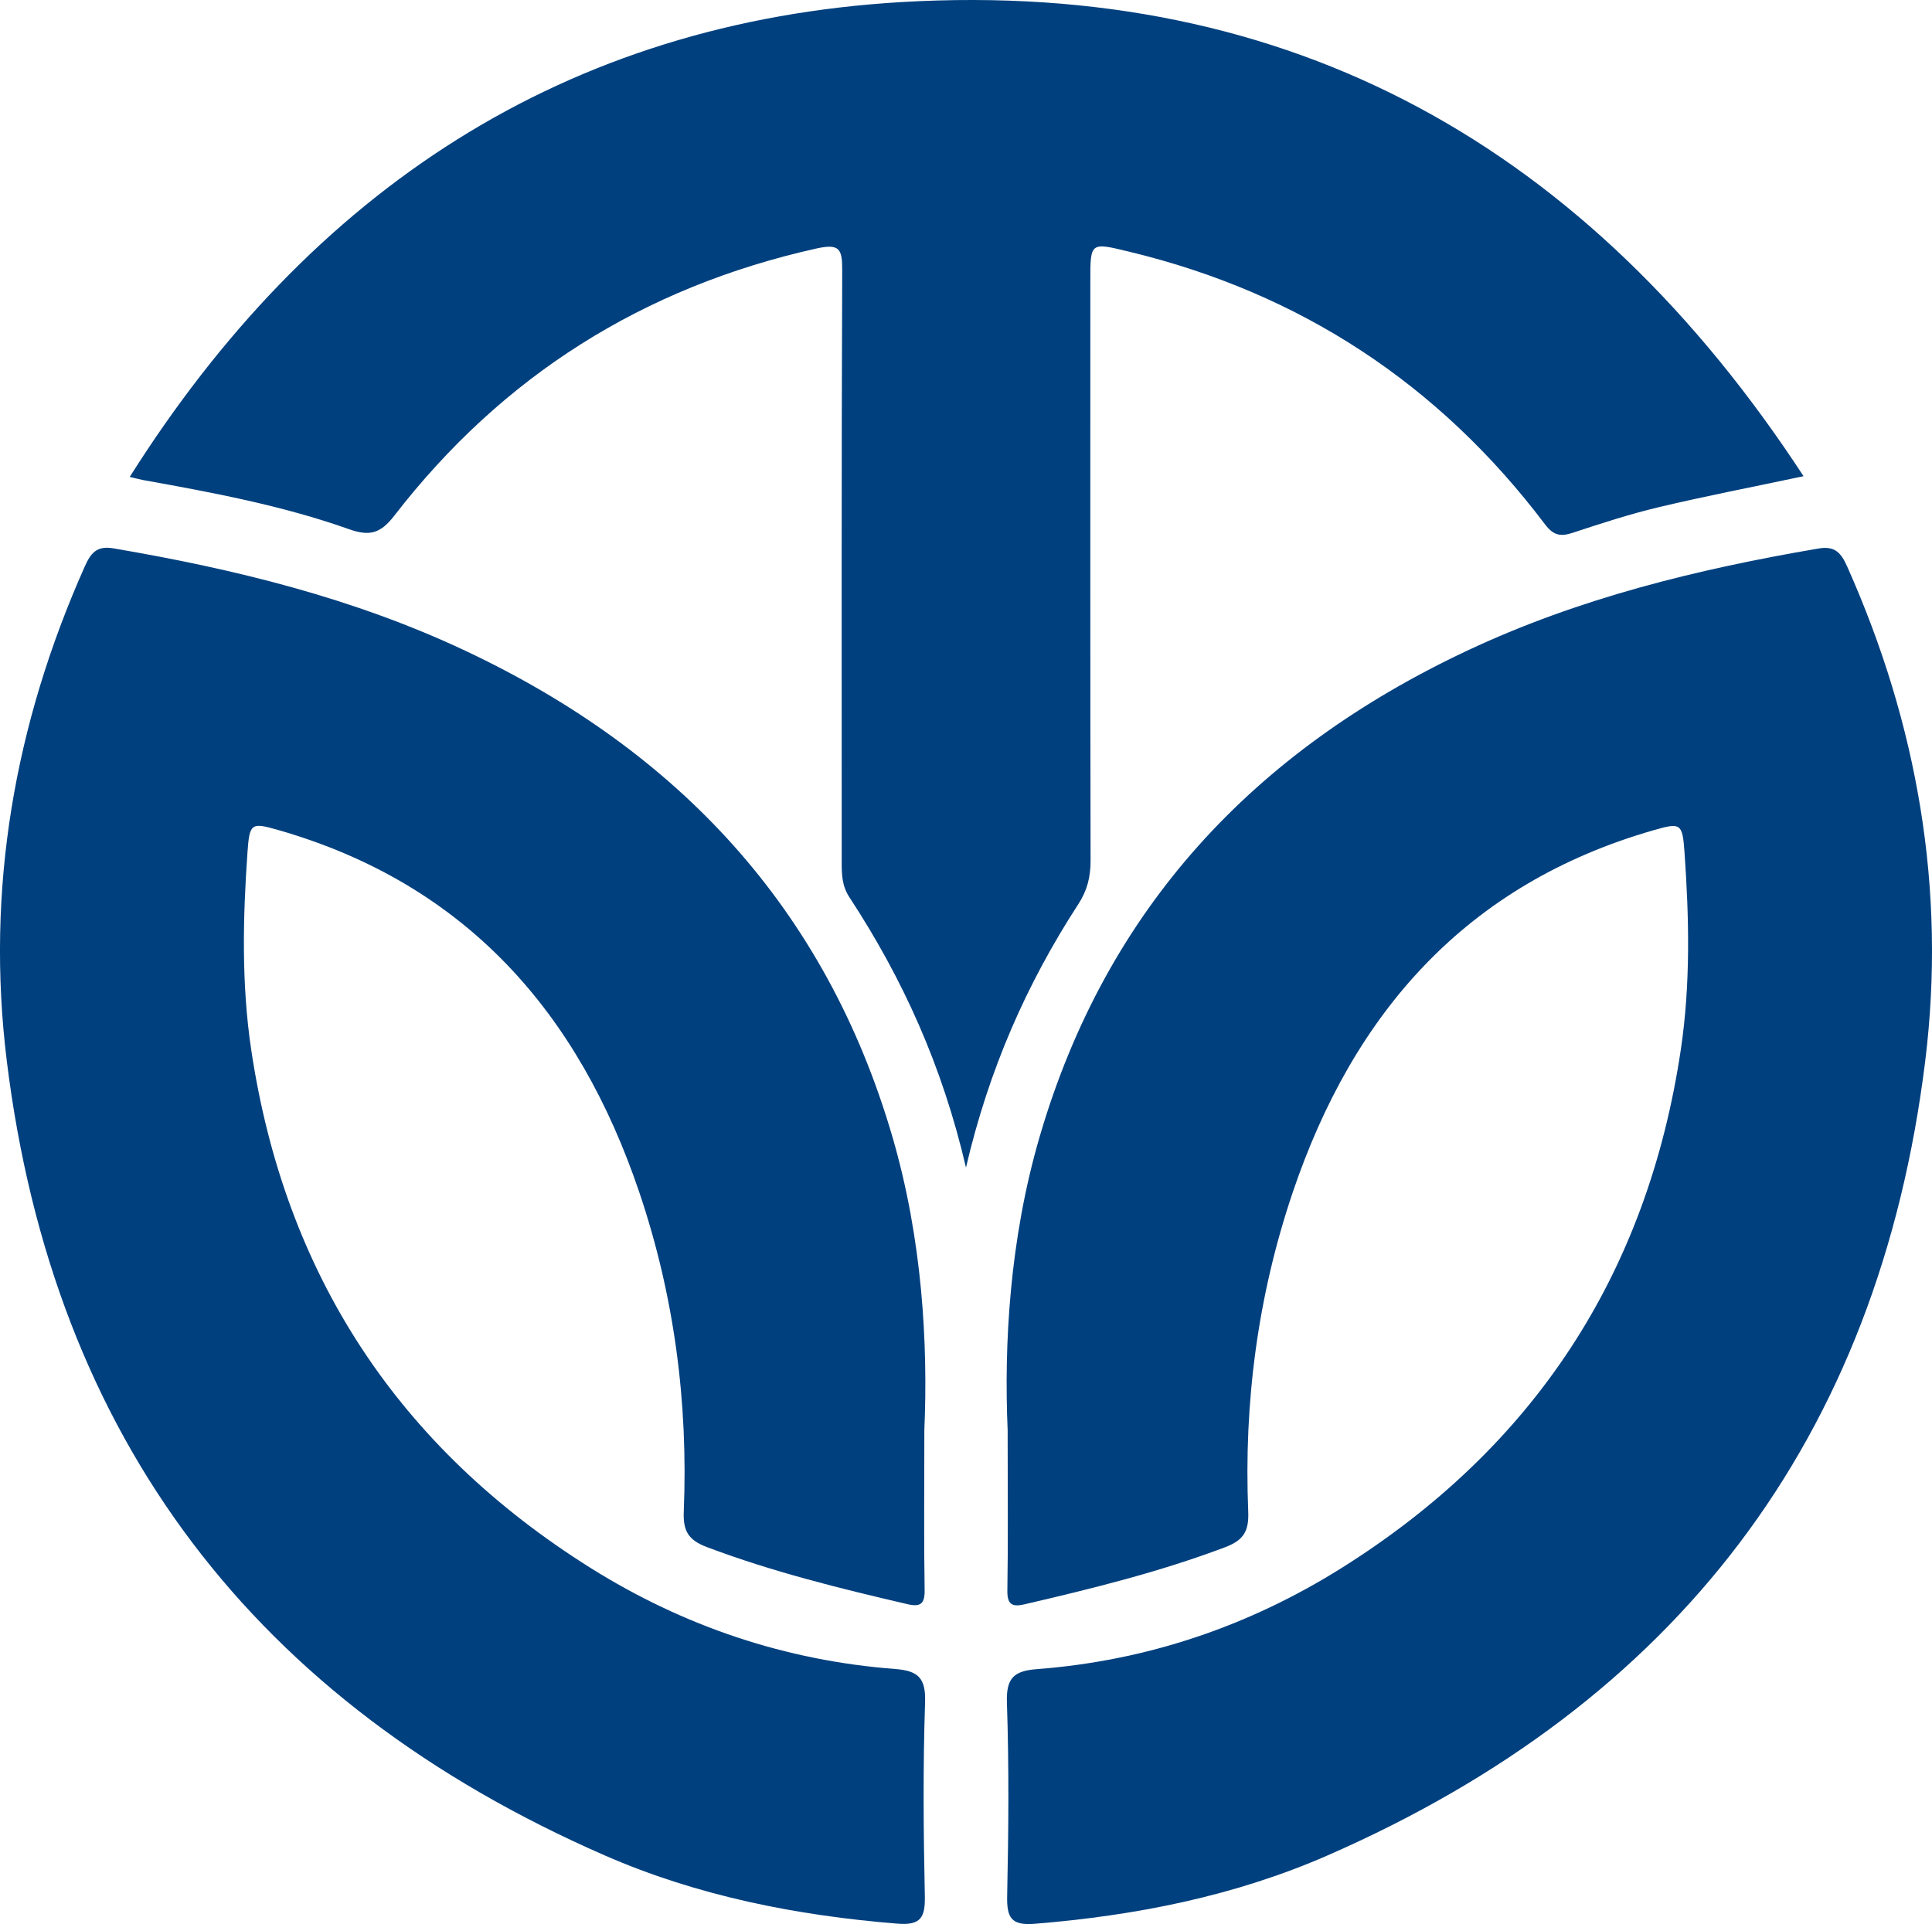
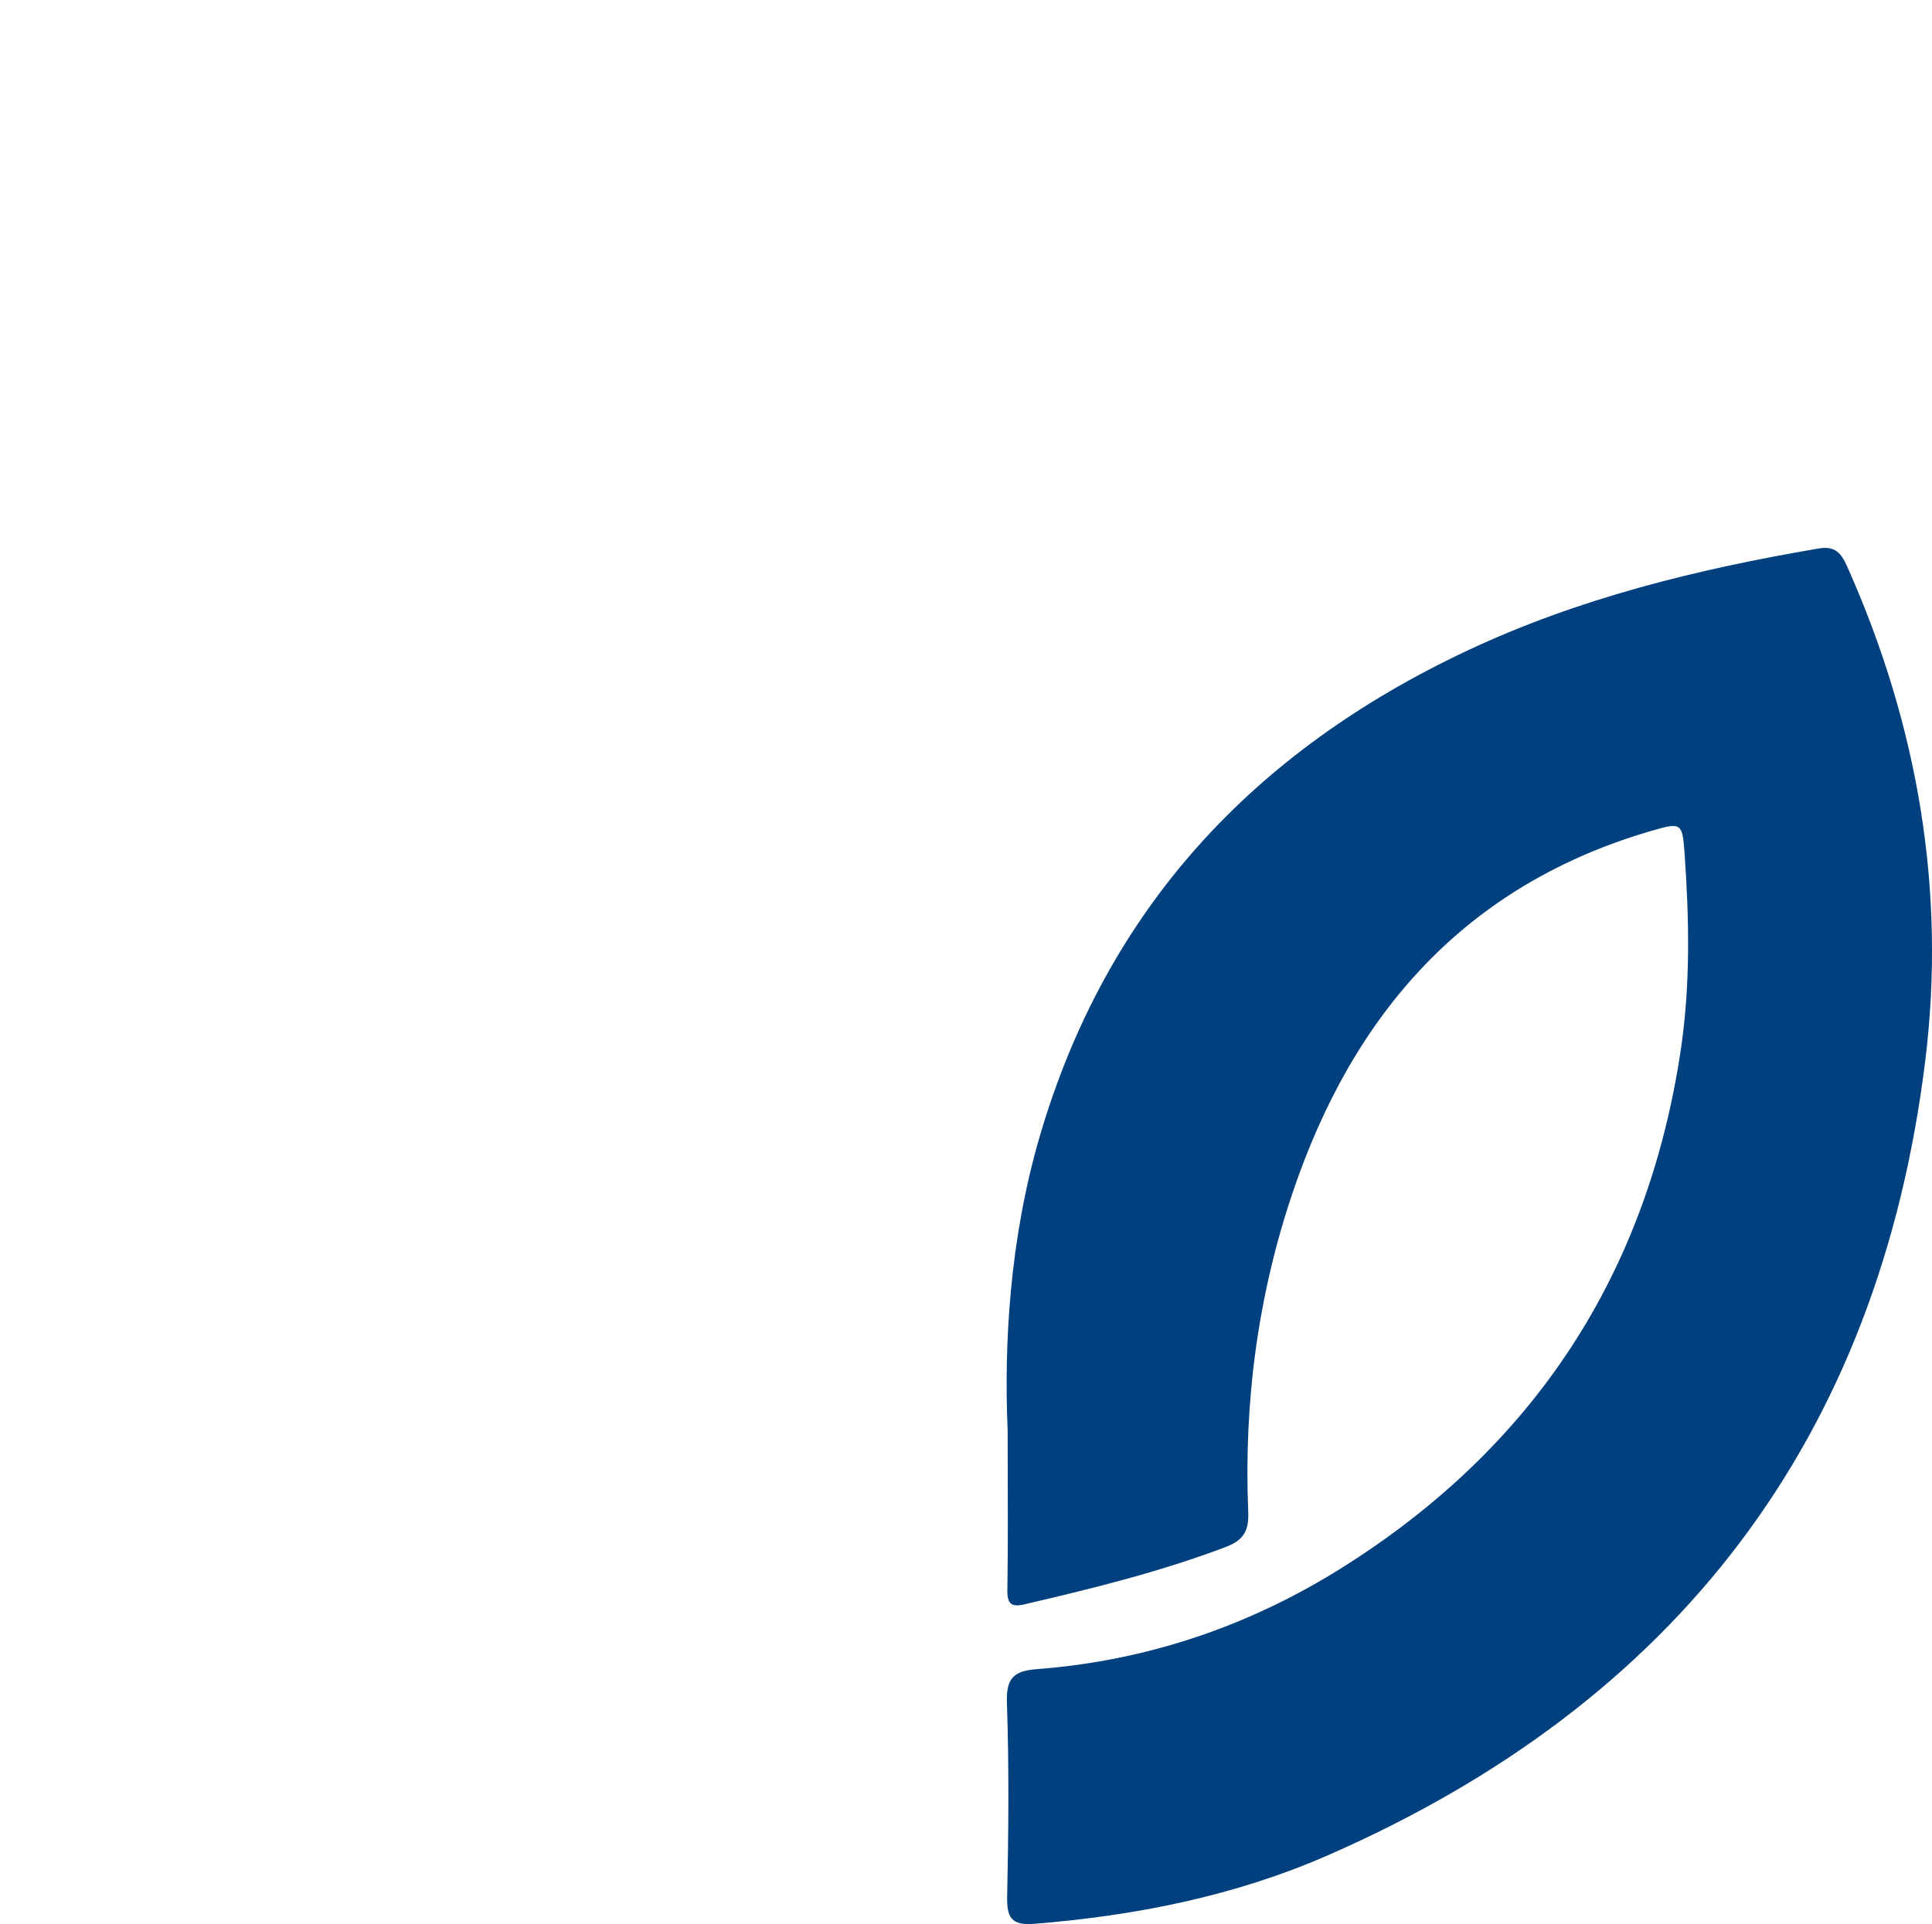
<svg xmlns="http://www.w3.org/2000/svg" width="252" height="251" viewBox="0 0 252 251" fill="none">
  <g clip-path="url(#clip0_1489_7602)">
-     <path d="M120.566 186.574C121.052 175.393 120.316 161.684 116.393 148.269C107.69 118.476 88.433 97.948 60.664 84.878C46.085 78.014 30.597 74.227 14.783 71.533C12.626 71.162 11.839 72.146 11.059 73.895C1.875 94.494 -1.869 116.056 0.883 138.385C6.963 187.704 33.355 222.145 78.858 242.035C90.999 247.341 103.875 249.882 117.078 250.949C120.15 251.198 120.688 250.087 120.63 247.309C120.451 238.906 120.38 230.491 120.662 222.094C120.771 218.921 119.785 217.957 116.777 217.727C102.455 216.641 89.162 212.146 77.047 204.554C51.941 188.809 37.131 166.237 32.76 136.897C31.487 128.328 31.679 119.753 32.28 111.165C32.549 107.36 32.786 107.277 36.274 108.273C60.779 115.303 75.479 132.128 83.389 155.548C87.946 169.027 89.77 182.966 89.188 197.173C89.085 199.689 89.757 200.896 92.183 201.815C100.727 205.04 109.546 207.223 118.416 209.279C120.067 209.662 120.636 209.209 120.604 207.421C120.502 201.355 120.566 195.289 120.566 186.567V186.574Z" fill="#00407E" />
    <path d="M131.433 186.593C130.947 175.412 131.683 161.704 135.606 148.288C144.31 118.495 163.567 97.967 191.336 84.897C205.915 78.033 221.402 74.246 237.216 71.552C239.373 71.181 240.16 72.165 240.941 73.914C250.125 94.513 253.869 116.069 251.117 138.404C245.037 187.723 218.644 222.164 173.141 242.054C161.001 247.36 148.124 249.902 134.921 250.968C131.849 251.217 131.312 250.106 131.369 247.328C131.549 238.925 131.619 230.51 131.337 222.113C131.229 218.94 132.214 217.976 135.222 217.746C149.545 216.66 162.837 212.165 174.952 204.573C200.059 188.828 214.868 166.256 219.239 136.916C220.513 128.348 220.321 119.772 219.719 111.184C219.45 107.379 219.213 107.296 215.726 108.292C191.221 115.322 176.52 132.147 168.61 155.567C164.053 169.046 162.229 182.985 162.812 197.192C162.914 199.708 162.242 200.915 159.817 201.834C151.273 205.059 142.454 207.242 133.584 209.298C131.932 209.681 131.363 209.228 131.395 207.44C131.497 201.374 131.433 195.309 131.433 186.586V186.593Z" fill="#00407E" />
-     <path d="M125.993 152.298C122.915 139.043 117.738 127.639 110.781 117.033C109.815 115.558 109.789 114.077 109.789 112.487C109.789 86.742 109.751 60.997 109.853 35.259C109.866 32.456 109.507 31.74 106.435 32.43C83.876 37.474 65.515 49.051 51.429 67.274C49.605 69.636 48.171 69.975 45.515 69.03C36.812 65.946 27.743 64.254 18.674 62.625C18.284 62.555 17.907 62.447 16.921 62.217C40.504 24.845 73.649 2.854 117.622 0.268C168.533 -2.72 207.284 19.315 235.245 62.121C228.48 63.558 222.4 64.726 216.391 66.156C212.596 67.057 208.865 68.276 205.159 69.496C203.553 70.026 202.631 69.873 201.505 68.378C187.688 50.098 169.621 38.215 147.279 32.832C142.204 31.606 142.217 31.555 142.217 36.689C142.217 61.898 142.198 87.112 142.249 112.321C142.249 114.422 141.801 116.184 140.636 117.972C133.904 128.341 128.982 139.515 126 152.298H125.993Z" fill="#00407E" />
  </g>
  <defs>
    <clipPath id="clip0_1489_7602">
      <rect width="252" height="251" fill="white" />
    </clipPath>
  </defs>
</svg>